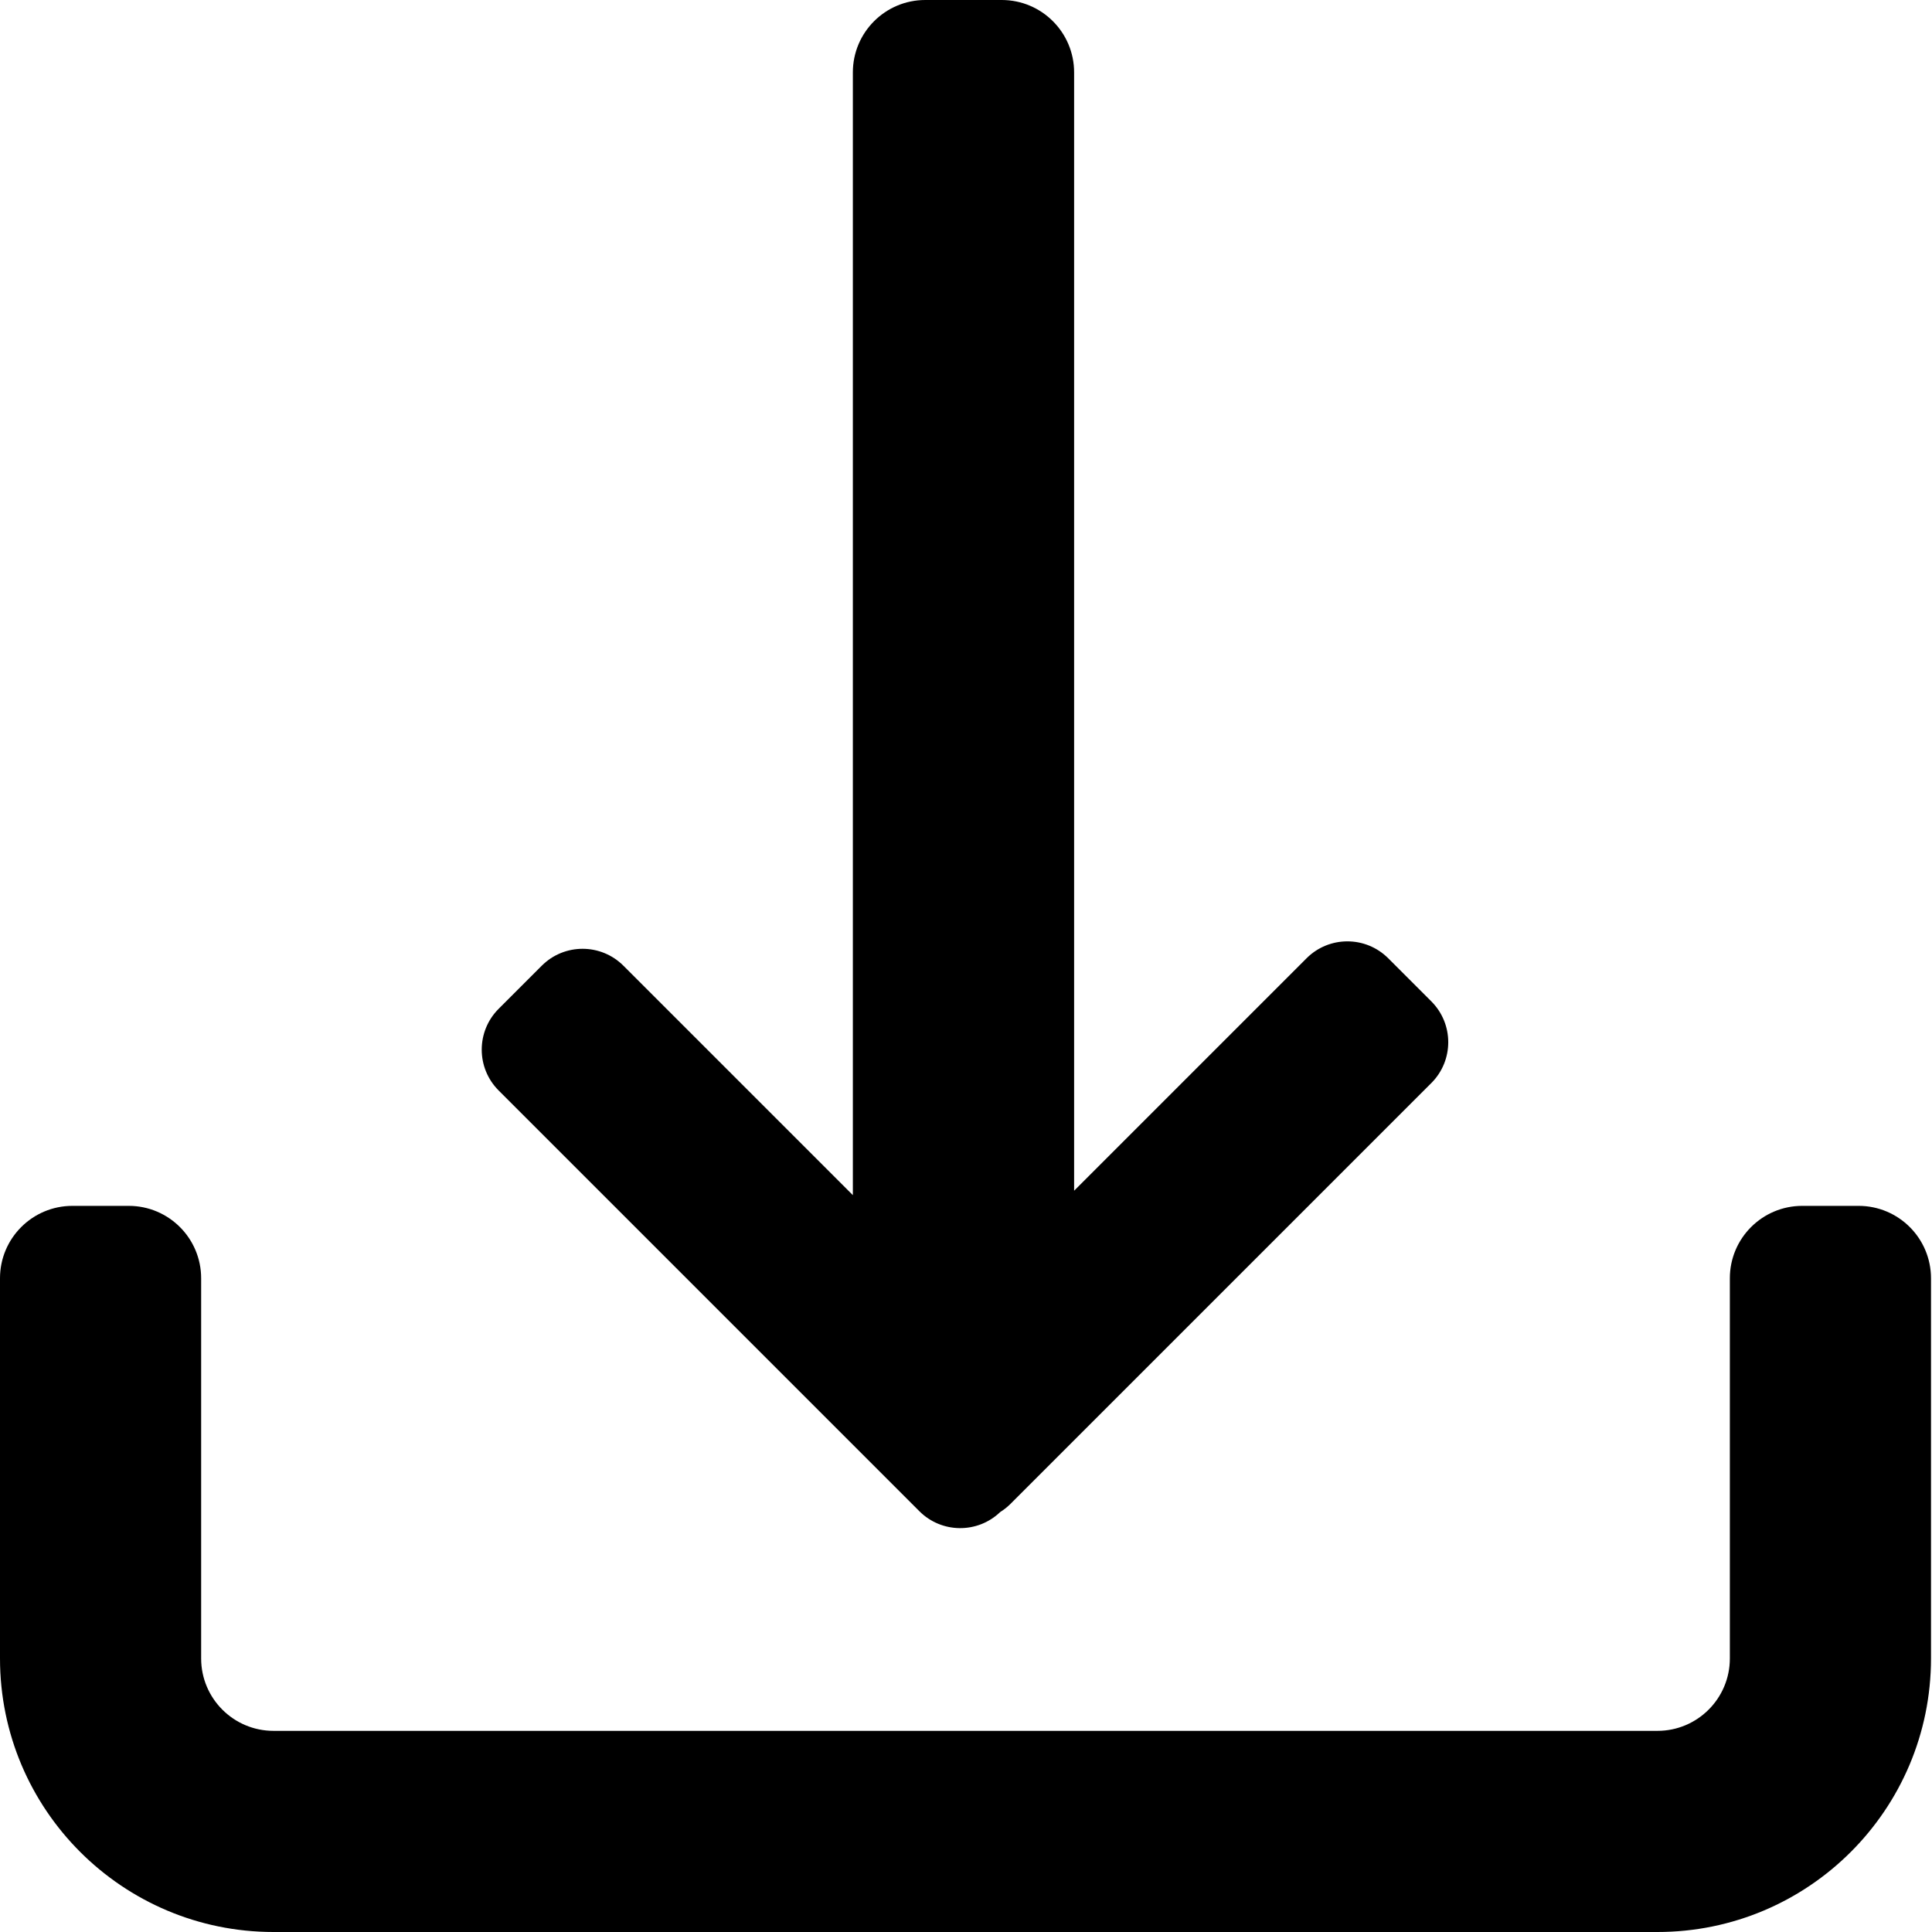
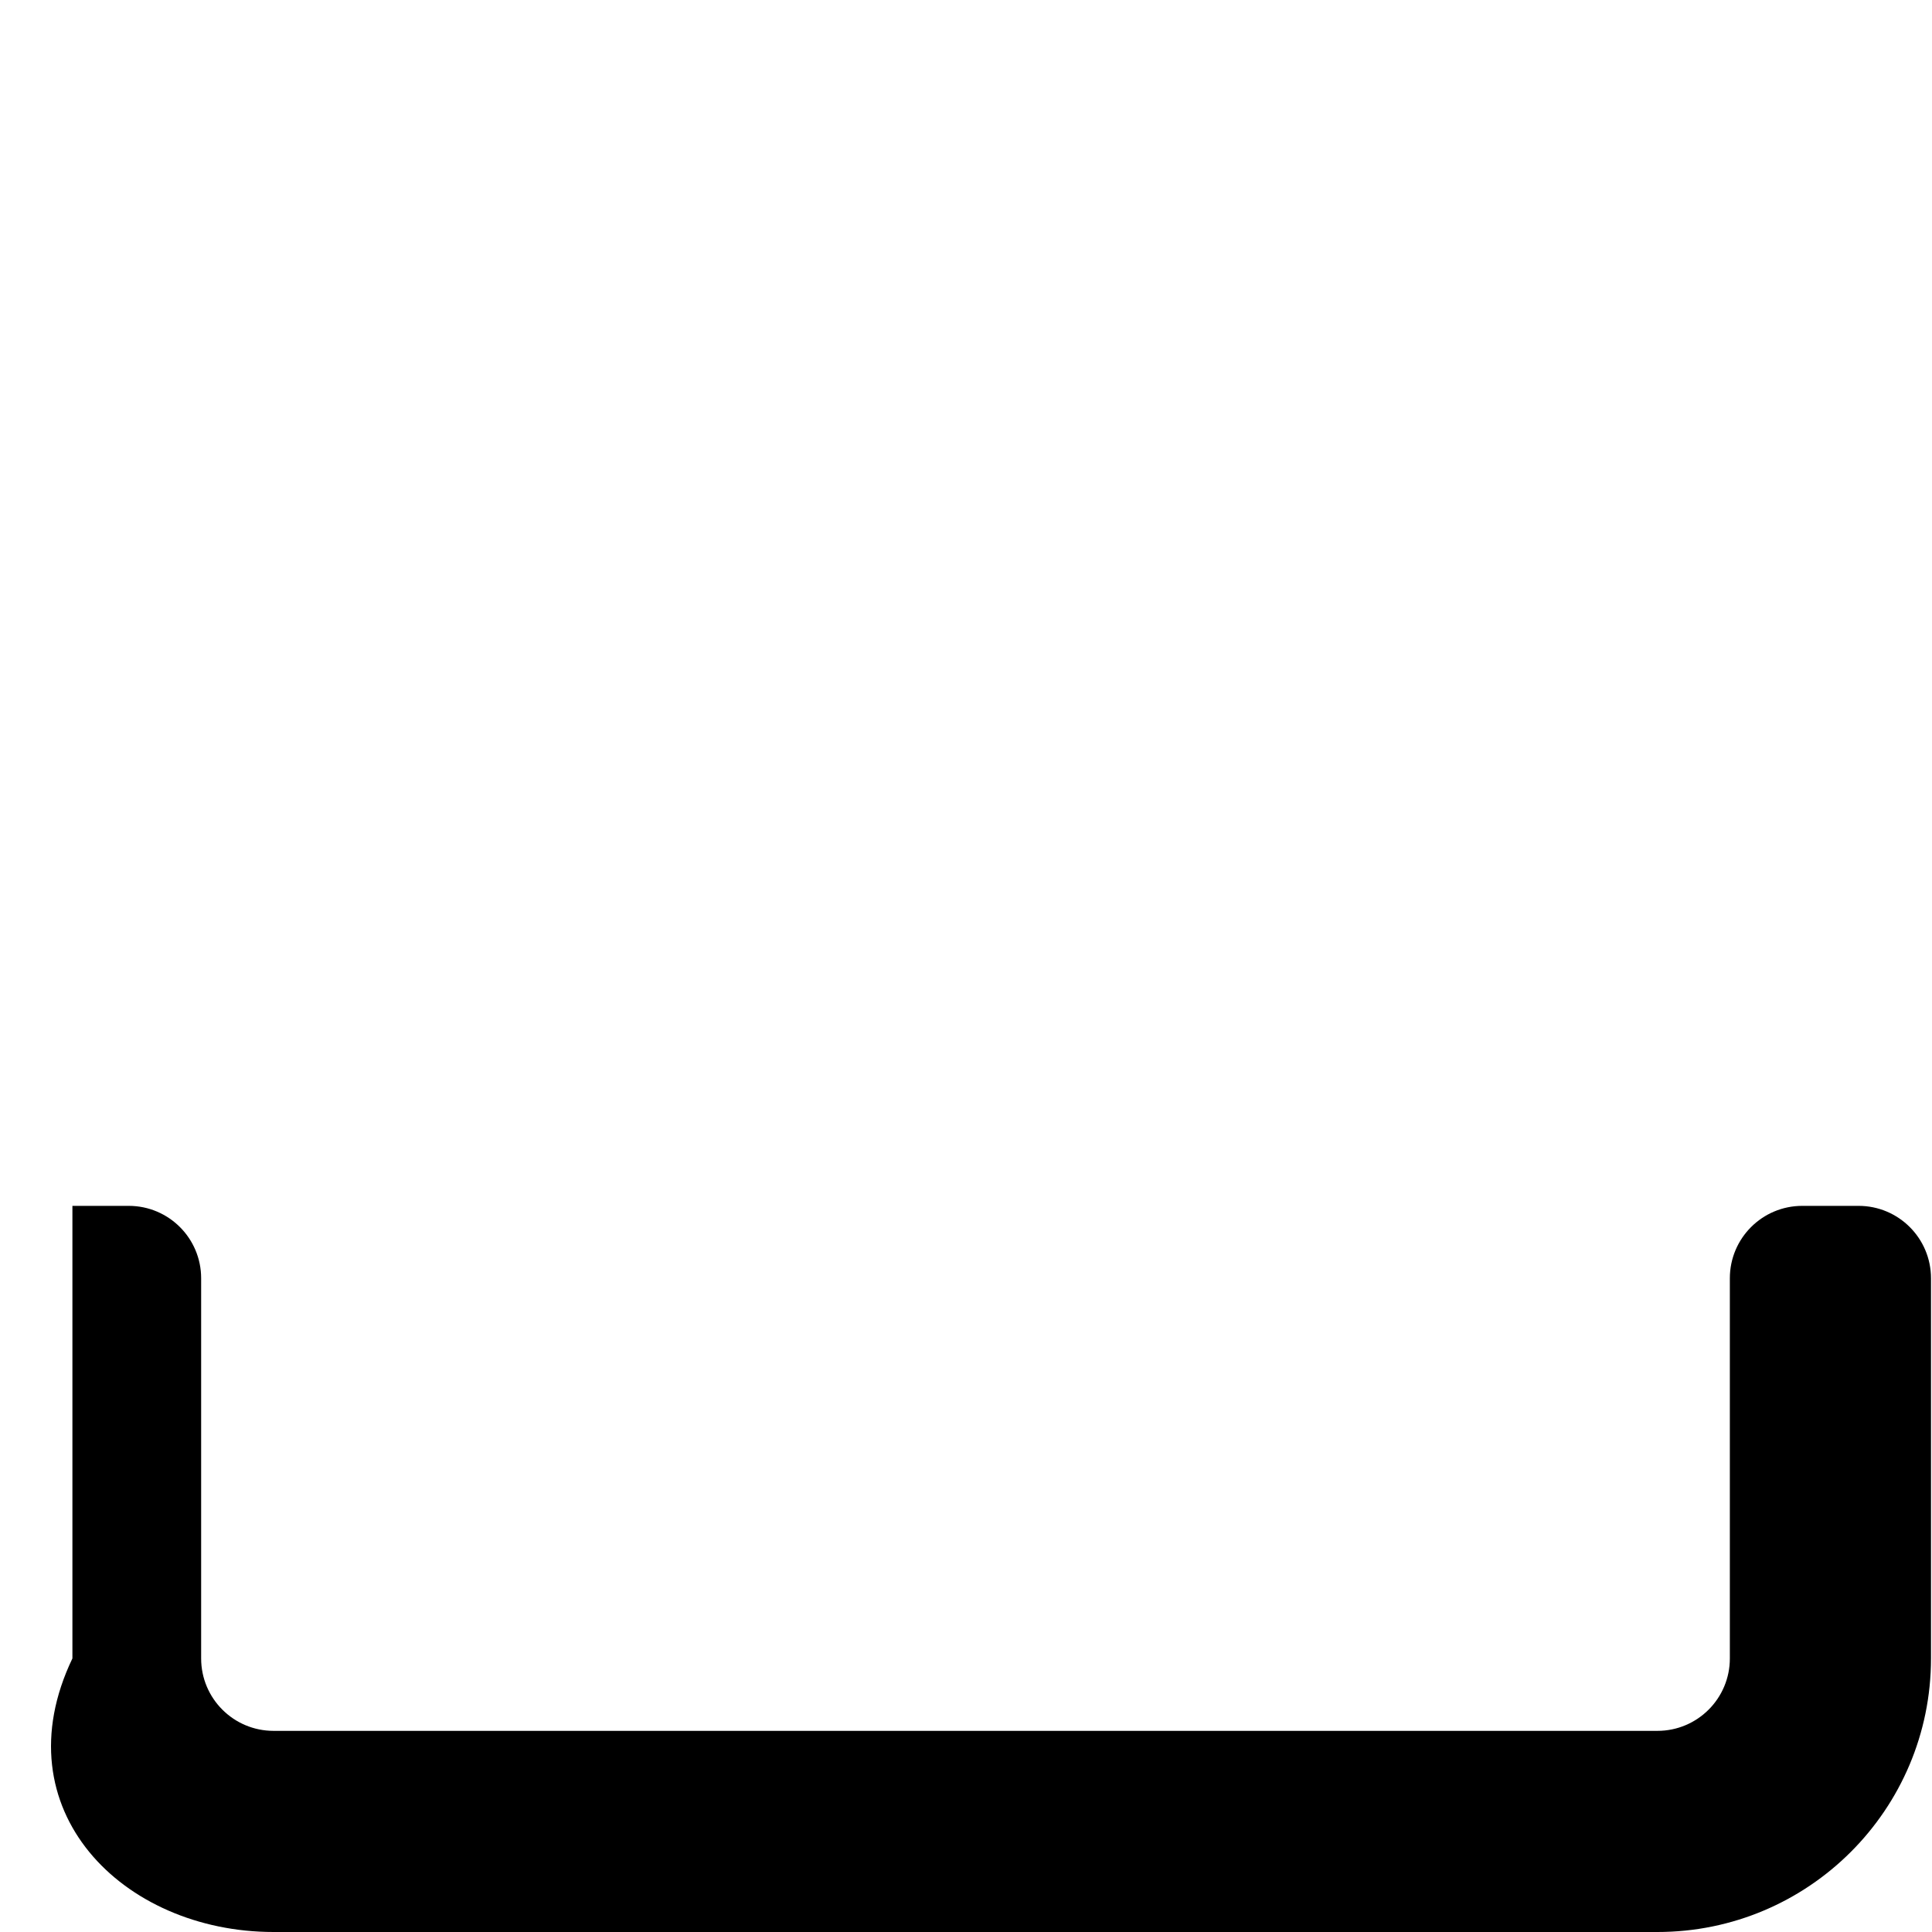
<svg xmlns="http://www.w3.org/2000/svg" width="960" height="960" viewBox="0 0 960 960" fill="none">
-   <path d="M533.722 35.981C533.722 16.109 517.613 0 497.741 0H459.761C439.889 0 423.78 16.109 423.78 35.981L423.779 593.863L309.774 479.857C298.568 468.652 280.399 468.652 269.193 479.857L247.775 501.276C236.568 512.481 236.568 530.651 247.775 541.856L456.832 750.916C467.902 761.984 485.768 762.119 497.003 751.318C498.837 750.178 500.57 748.811 502.163 747.218L711.22 538.161C722.427 526.954 722.427 508.786 711.22 497.579L689.802 476.162C678.596 464.955 660.427 464.955 649.221 476.162L533.722 591.661L533.722 35.981Z" fill="black" />
-   <path d="M959.5 635.169C959.5 615.297 943.391 599.188 923.519 599.188H895.534C875.662 599.188 859.552 615.297 859.552 635.169V824.071C859.552 843.943 843.443 860.052 823.571 860.052H135.929C116.057 860.052 99.948 843.943 99.948 824.071V635.169C99.948 615.297 83.839 599.188 63.967 599.188H35.981C16.109 599.188 0 615.297 0 635.169V824.071C0 899.143 60.858 960 135.929 960H823.571C898.643 960 959.5 899.143 959.5 824.071V635.169Z" fill="black" />
+   <path d="M959.5 635.169C959.5 615.297 943.391 599.188 923.519 599.188H895.534C875.662 599.188 859.552 615.297 859.552 635.169V824.071C859.552 843.943 843.443 860.052 823.571 860.052H135.929C116.057 860.052 99.948 843.943 99.948 824.071V635.169C99.948 615.297 83.839 599.188 63.967 599.188H35.981V824.071C0 899.143 60.858 960 135.929 960H823.571C898.643 960 959.5 899.143 959.5 824.071V635.169Z" fill="black" />
</svg>